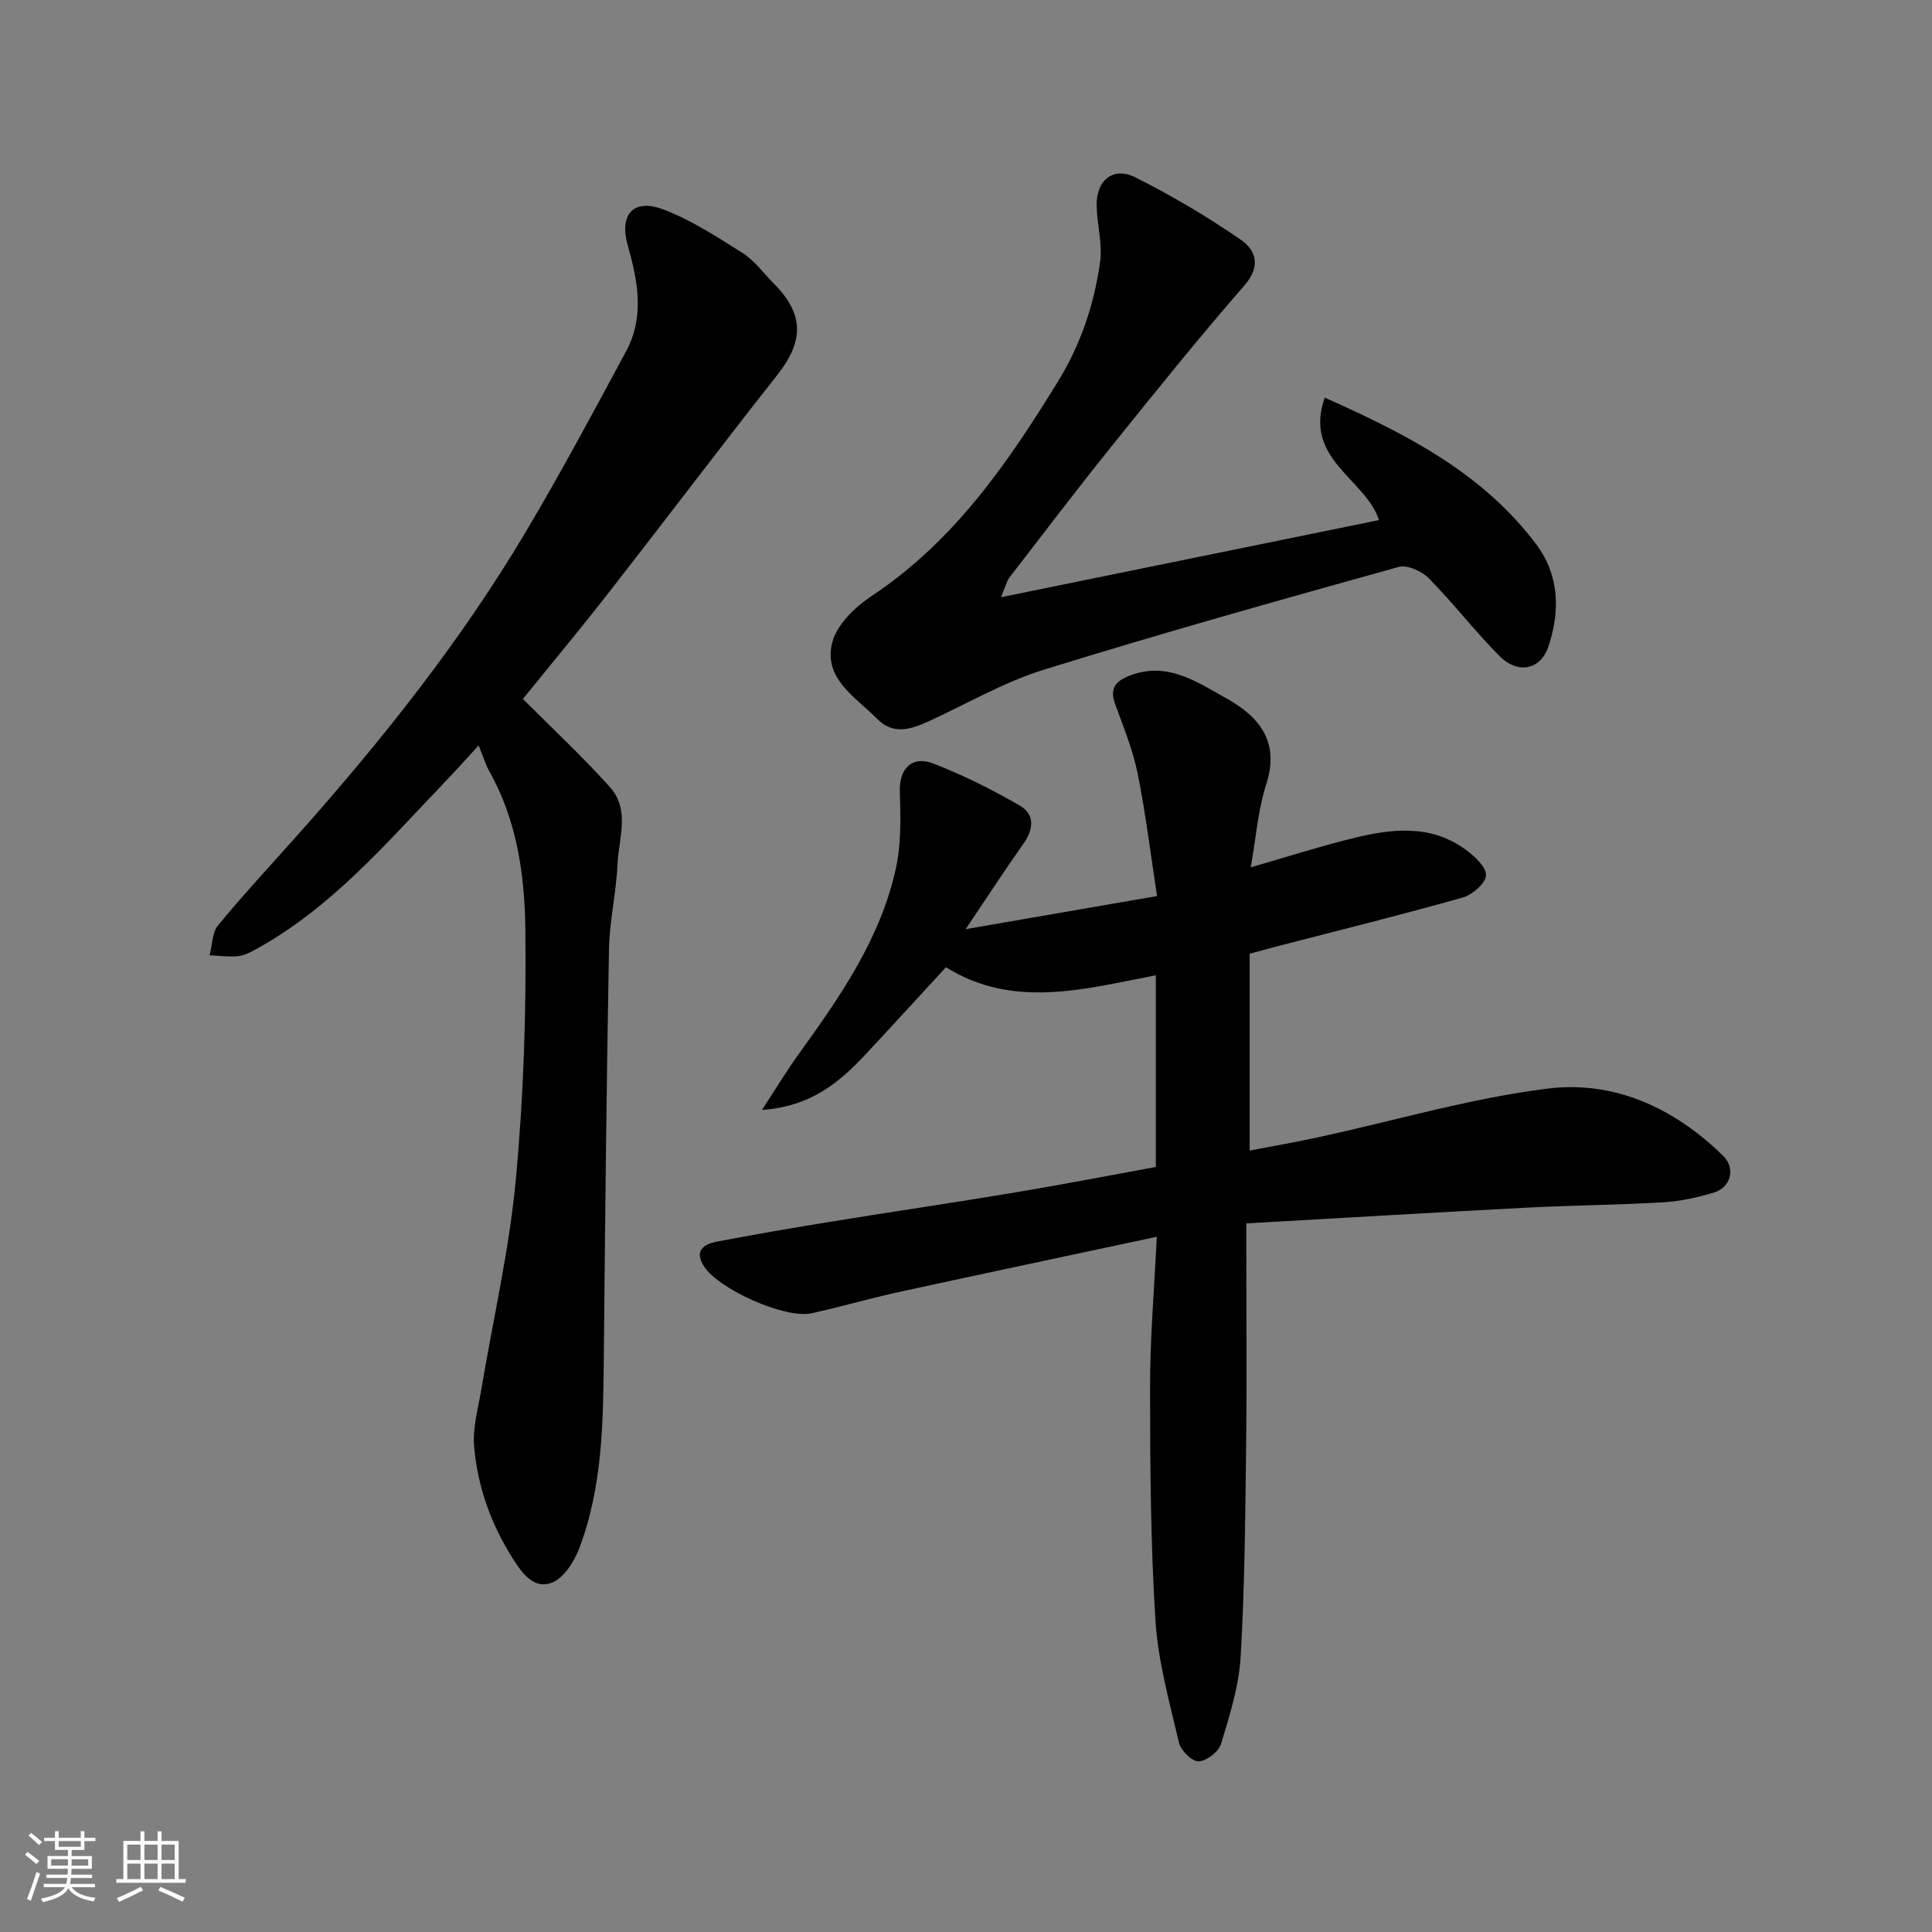
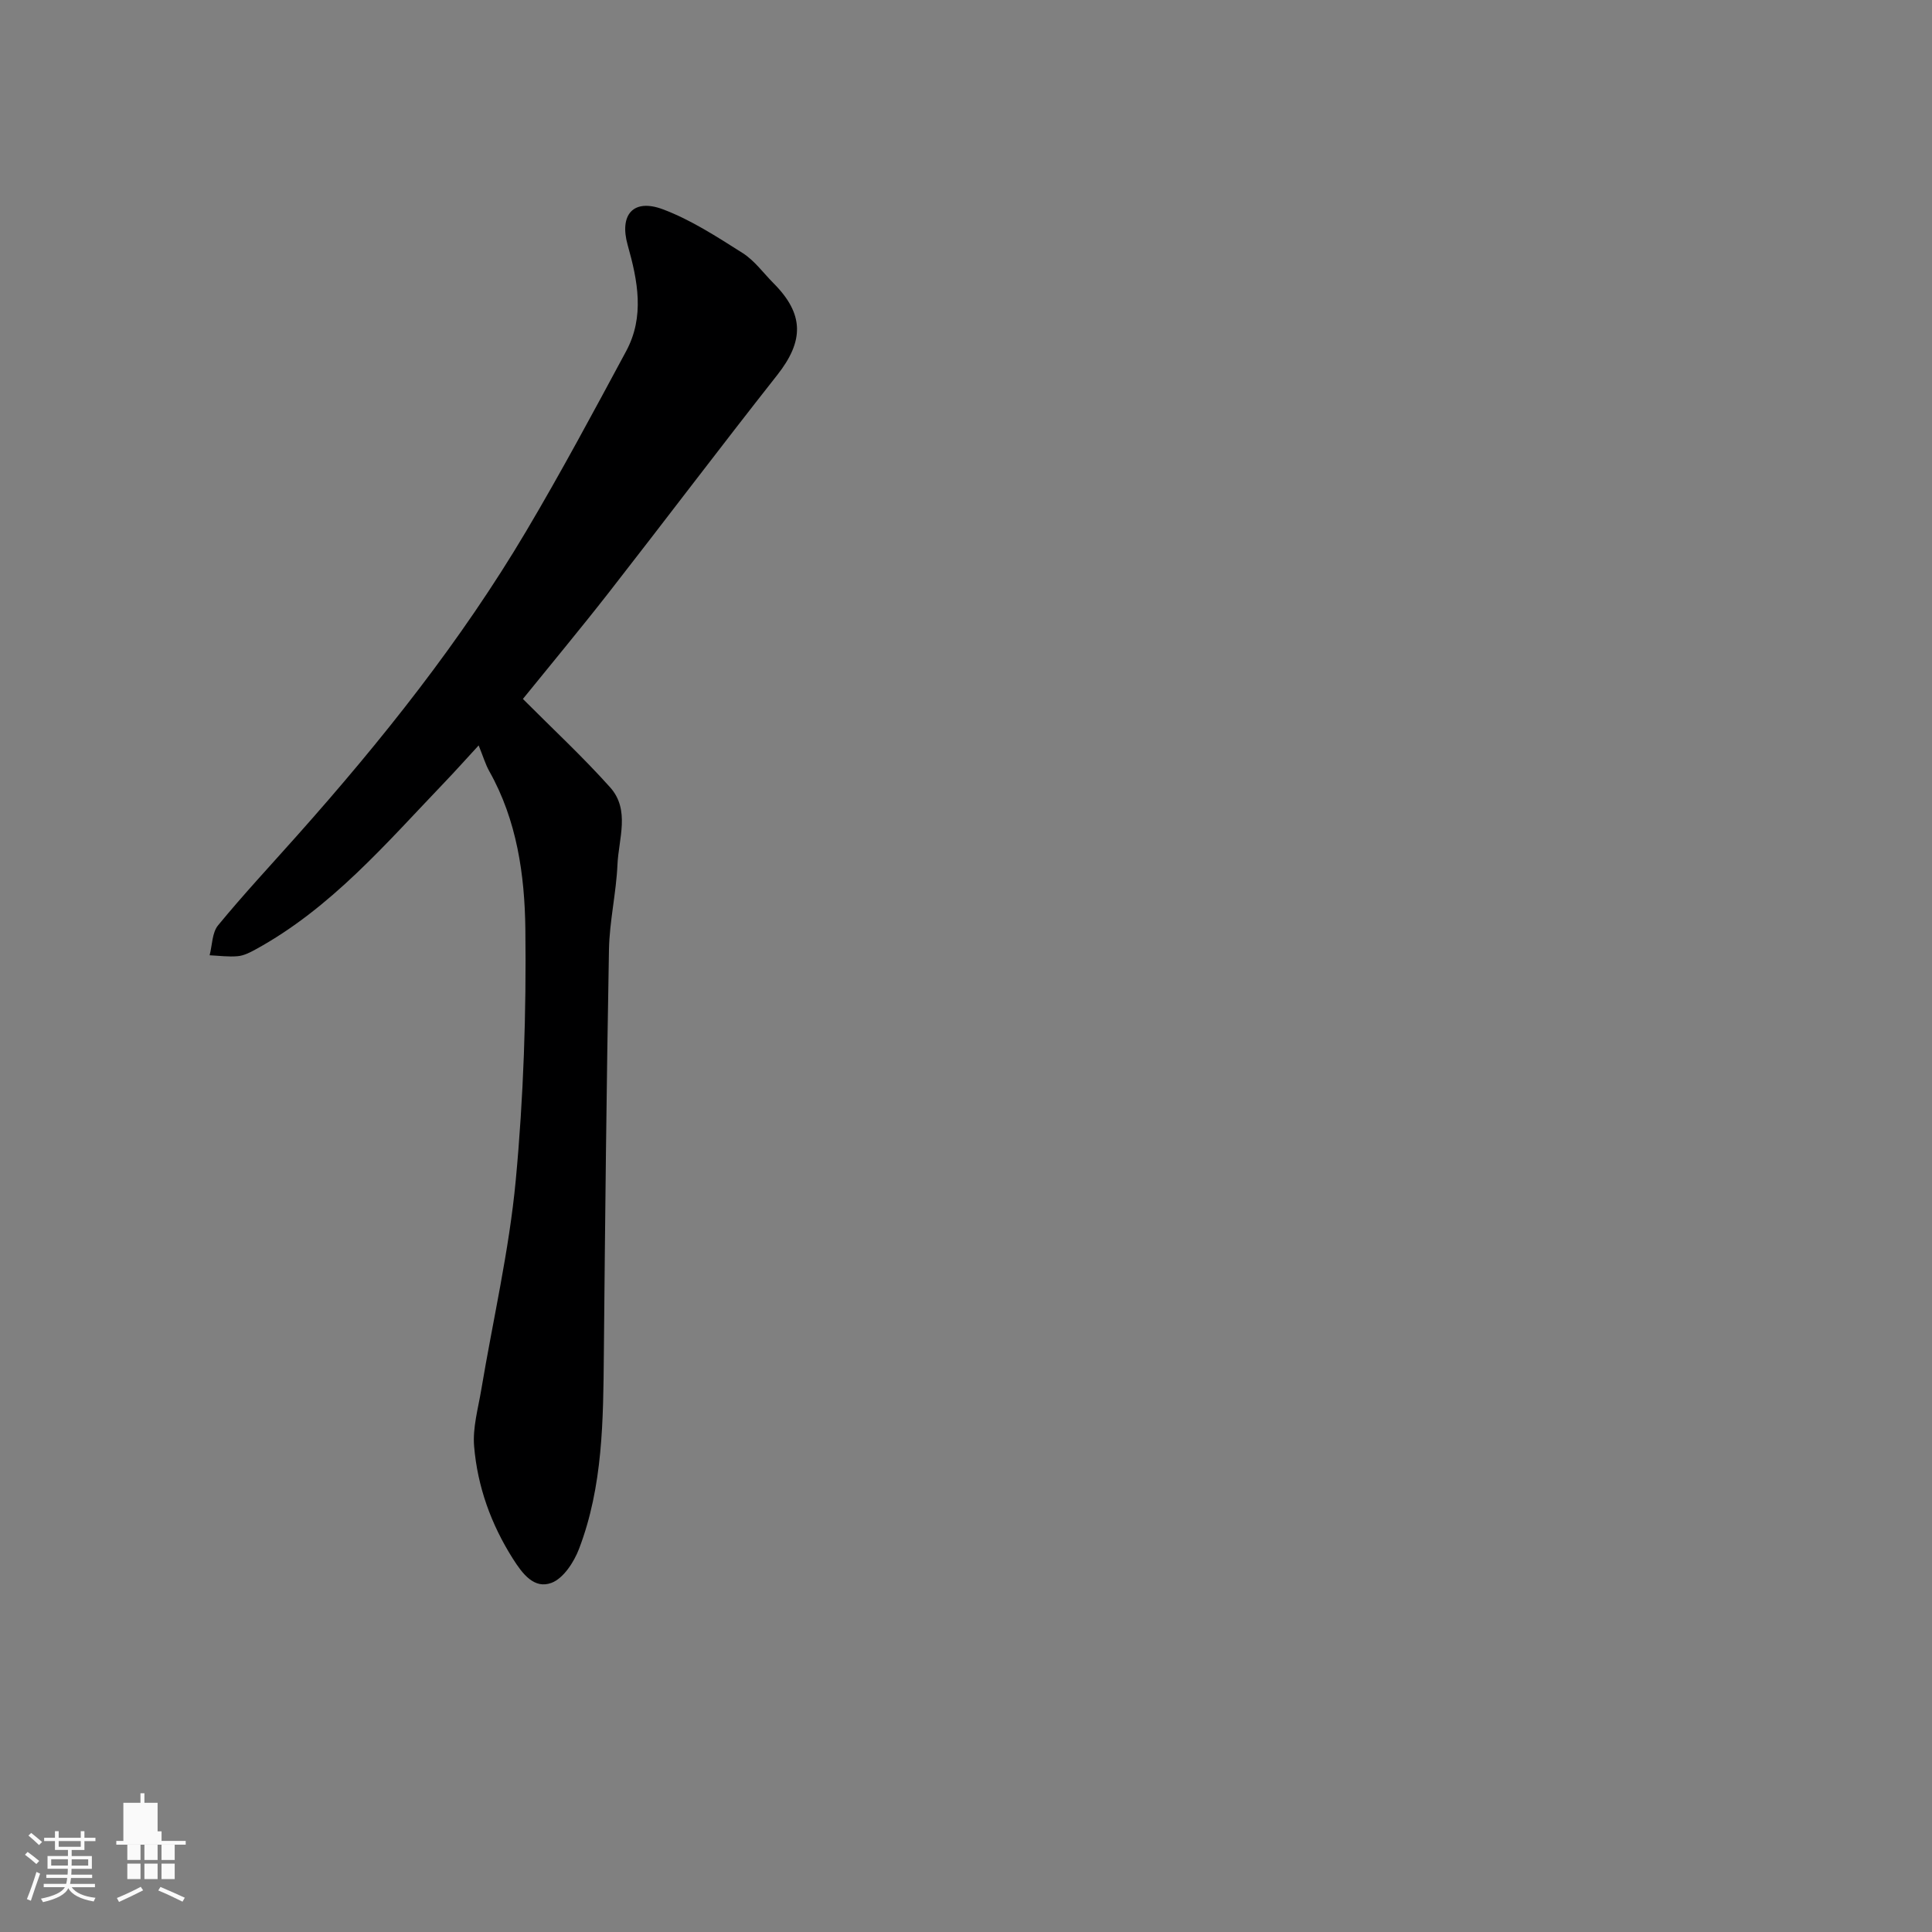
<svg xmlns="http://www.w3.org/2000/svg" enable-background="new 0 0 400 400" viewBox="0 0 400 400">
  <rect x="0" y="0" width="400" height="400" fill="#808080" stroke="none" />
  <path d="m5.17 384 .55-.58c.85.61 1.65 1.24 2.4 1.87l-.59.64c-.83-.73-1.62-1.38-2.36-1.93m1.22 9.53-.82-.34c.71-1.76 1.37-3.64 1.98-5.63.24.13.5.25.76.36-.6 1.67-1.24 3.54-1.92 5.61m-.5-13.5.57-.54c.56.44 1.31 1.06 2.26 1.87l-.64.64c-.68-.66-1.41-1.32-2.19-1.97m3.25.46h2.24v-1.36h.77v1.36h4.57v-1.36h.76v1.36h2.28v.69h-2.28v1.84h-2.64v1.26h4.18v2.64h-4.21c0 .45-.02.86-.05 1.21h4.32v.69h-4.38c-.04.34-.1.75-.19 1.22h5.15v.69h-4.82c.87 1.19 2.51 1.92 4.93 2.19-.17.31-.3.57-.37.76-2.77-.49-4.52-1.41-5.26-2.76-.56 1.26-2.3 2.23-5.24 2.9-.12-.24-.26-.48-.43-.72 2.73-.55 4.38-1.34 4.96-2.38h-4.38v-.69h4.65c.1-.38.17-.79.21-1.22h-4.32v-.69h4.4c.03-.34.05-.75.05-1.21h-4.2v-2.64h4.23v-1.26h-2.69v-1.84h-2.24zm1.46 4.46v1.29h3.45c.01-.4.02-.57.01-.53v-.32-.45h-3.46zm1.55-2.59h4.57v-1.19h-4.57zm6.11 2.59h-3.42v.77c-.01.19-.01.37-.02.53h3.44z" fill="#fafafa" />
-   <path d="m32.63 379.16h.82v1.98h3.54v7.89h1.46v.78h-14.37v-.78h1.46v-7.89h3.54v-1.98h.82v1.98h2.73zm-3.49 11.48.5.73c-1.61.82-3.28 1.63-5 2.41-.13-.27-.28-.55-.44-.82 1.75-.72 3.4-1.49 4.94-2.32m-2.78-5.55h2.73v-3.18h-2.73zm0 3.95h2.73v-3.2h-2.73zm3.54-3.95h2.73v-3.18h-2.73zm0 3.95h2.73v-3.2h-2.73zm7.89 4.68c-1.84-.92-3.51-1.7-5.02-2.32l.45-.73c1.89.8 3.57 1.55 5.04 2.23zm-1.62-11.81h-2.73v3.18h2.73zm-2.73 7.13h2.73v-3.2h-2.73z" fill="#fafafa" />
+   <path d="m32.63 379.16h.82v1.98h3.54h1.46v.78h-14.37v-.78h1.46v-7.89h3.54v-1.98h.82v1.98h2.73zm-3.49 11.48.5.73c-1.61.82-3.28 1.63-5 2.41-.13-.27-.28-.55-.44-.82 1.75-.72 3.4-1.49 4.94-2.32m-2.78-5.55h2.73v-3.18h-2.73zm0 3.95h2.73v-3.2h-2.73zm3.54-3.95h2.73v-3.18h-2.73zm0 3.95h2.73v-3.2h-2.73zm7.89 4.68c-1.84-.92-3.51-1.7-5.02-2.32l.45-.73c1.89.8 3.57 1.55 5.04 2.23zm-1.62-11.81h-2.73v3.18h2.73zm-2.73 7.13h2.73v-3.2h-2.73z" fill="#fafafa" />
  <g fill="#000001">
-     <path d="m239.5 256.06c-18.76 4.01-36.12 7.67-53.45 11.45-6.04 1.32-11.98 3.06-18.02 4.39-5.43 1.19-19.14-4.9-22.27-9.71-2.07-3.18-.14-4.59 2.63-5.12 7.69-1.46 15.41-2.8 23.14-4.05 12.9-2.1 25.83-4 38.73-6.15 9.47-1.58 18.9-3.41 29.04-5.26 0-13.05 0-26.09 0-39.69-14.5 2.77-29.43 7.1-43.45-1.66-5.62 6.09-11.05 12.05-16.55 17.94-5.42 5.81-11.31 10.87-21.54 11.6 2.92-4.46 5.15-8.17 7.68-11.67 8.51-11.81 16.84-23.78 20.03-38.27 1.14-5.16 1-10.68.83-16.01-.15-4.64 2.46-7.51 6.97-5.76 6.15 2.39 12.12 5.38 17.84 8.68 3.21 1.85 2.9 4.93.75 7.96-3.76 5.3-7.3 10.77-11.93 17.64 13.74-2.37 26.07-4.51 39.62-6.85-1.28-8.35-2.31-16.87-3.99-25.26-.99-4.91-2.9-9.66-4.65-14.38-1.17-3.15-.15-4.75 2.81-5.93 7.87-3.15 14.06 1.22 20.23 4.66 6.77 3.77 11.06 8.96 8.21 17.77-1.73 5.36-2.13 11.15-3.2 17.19 7.21-2.08 14.05-4.27 21.01-5.99 8.08-2.01 16.26-3.01 23.57 2.4 1.81 1.34 4.25 3.61 4.12 5.28-.13 1.68-2.84 4.01-4.84 4.57-12.83 3.62-25.78 6.83-38.69 10.17-1.58.41-3.14.85-5.4 1.46v40.75c4.68-.9 9.57-1.74 14.42-2.8 15.75-3.42 31.35-8.05 47.28-10.03 13.83-1.72 26.3 4.06 36.37 13.97 2.56 2.52 1.56 6.46-1.87 7.52-3.4 1.05-6.98 1.84-10.52 2.05-9.42.56-18.87.62-28.3 1.11-19.22 1-38.43 2.15-58.08 3.26v5.98c0 13.5.13 27-.04 40.5-.18 14.44-.28 28.89-1.13 43.29-.36 6.07-2.28 12.11-4.06 18-.49 1.62-2.99 3.54-4.64 3.61-1.35.05-3.68-2.24-4.06-3.85-1.96-8.38-4.34-16.81-4.88-25.34-1.01-16.06-1.1-32.19-1.11-48.29-.02-9.9.84-19.8 1.39-31.13z" />
    <path d="m108.26 144.71c6.22 6.24 12.43 12.01 18.06 18.3 4.18 4.67 1.76 10.62 1.52 15.99-.26 5.88-1.65 11.73-1.76 17.6-.51 27.92-.8 55.84-1.06 83.76-.13 13.66-.18 27.34-5.14 40.32-1.05 2.75-3.23 6.1-5.69 7.03-3.58 1.34-5.99-1.82-8-4.99-4.54-7.17-7.33-14.94-8.03-23.29-.32-3.81.82-7.77 1.47-11.64 2.42-14.47 5.78-28.85 7.15-43.42 1.62-17.27 2.2-34.71 1.99-52.05-.14-11.18-1.75-22.5-7.47-32.65-.78-1.39-1.24-2.97-2.2-5.34-2.54 2.75-4.78 5.27-7.11 7.7-12.09 12.62-23.48 26.03-39.15 34.58-1.13.62-2.39 1.25-3.63 1.36-1.91.17-3.87-.1-5.81-.19.55-2.09.5-4.68 1.75-6.2 5.23-6.36 10.86-12.4 16.34-18.56 17.55-19.71 33.97-40.31 47.46-63.06 7.24-12.21 13.95-24.74 20.68-37.24 3.86-7.16 2.42-14.56.33-21.96-1.79-6.35 1.18-9.71 7.27-7.43 5.82 2.18 11.2 5.69 16.51 9.05 2.47 1.56 4.3 4.14 6.42 6.27 6.35 6.38 6.33 11.94.74 19.02-11.75 14.9-23.18 30.05-34.86 45.02-5.85 7.49-11.93 14.79-17.78 22.02z" />
-     <path d="m207.25 123.65c26.93-5.5 52.58-10.73 78.25-15.97-2.7-8.51-15.73-12.55-11.23-25.36 17.01 7.59 32.79 15.66 43.84 30.45 4.73 6.33 4.93 13.73 2.47 21.08-1.6 4.81-6.29 5.84-10.15 1.95-5.1-5.14-9.54-10.93-14.62-16.08-1.45-1.47-4.48-2.83-6.25-2.34-24.59 6.85-49.18 13.74-73.55 21.31-8.32 2.59-16.02 7.14-24.01 10.77-3.56 1.62-7.17 2.66-10.39-.62-4.46-4.54-11.25-8.36-9.29-15.87.96-3.69 4.73-7.31 8.15-9.58 17.05-11.31 28.2-27.52 38.63-44.51 4.71-7.67 7.44-15.93 8.66-24.65.53-3.81-.66-7.83-.71-11.76-.06-5.2 3.45-8.03 8.02-5.75 7.52 3.77 14.82 8.1 21.76 12.87 3.16 2.17 4.34 5.46.81 9.51-9.48 10.88-18.53 22.14-27.57 33.38-7.18 8.93-14.1 18.05-21.1 27.12-.54.71-.73 1.69-1.72 4.05z" />
  </g>
</svg>